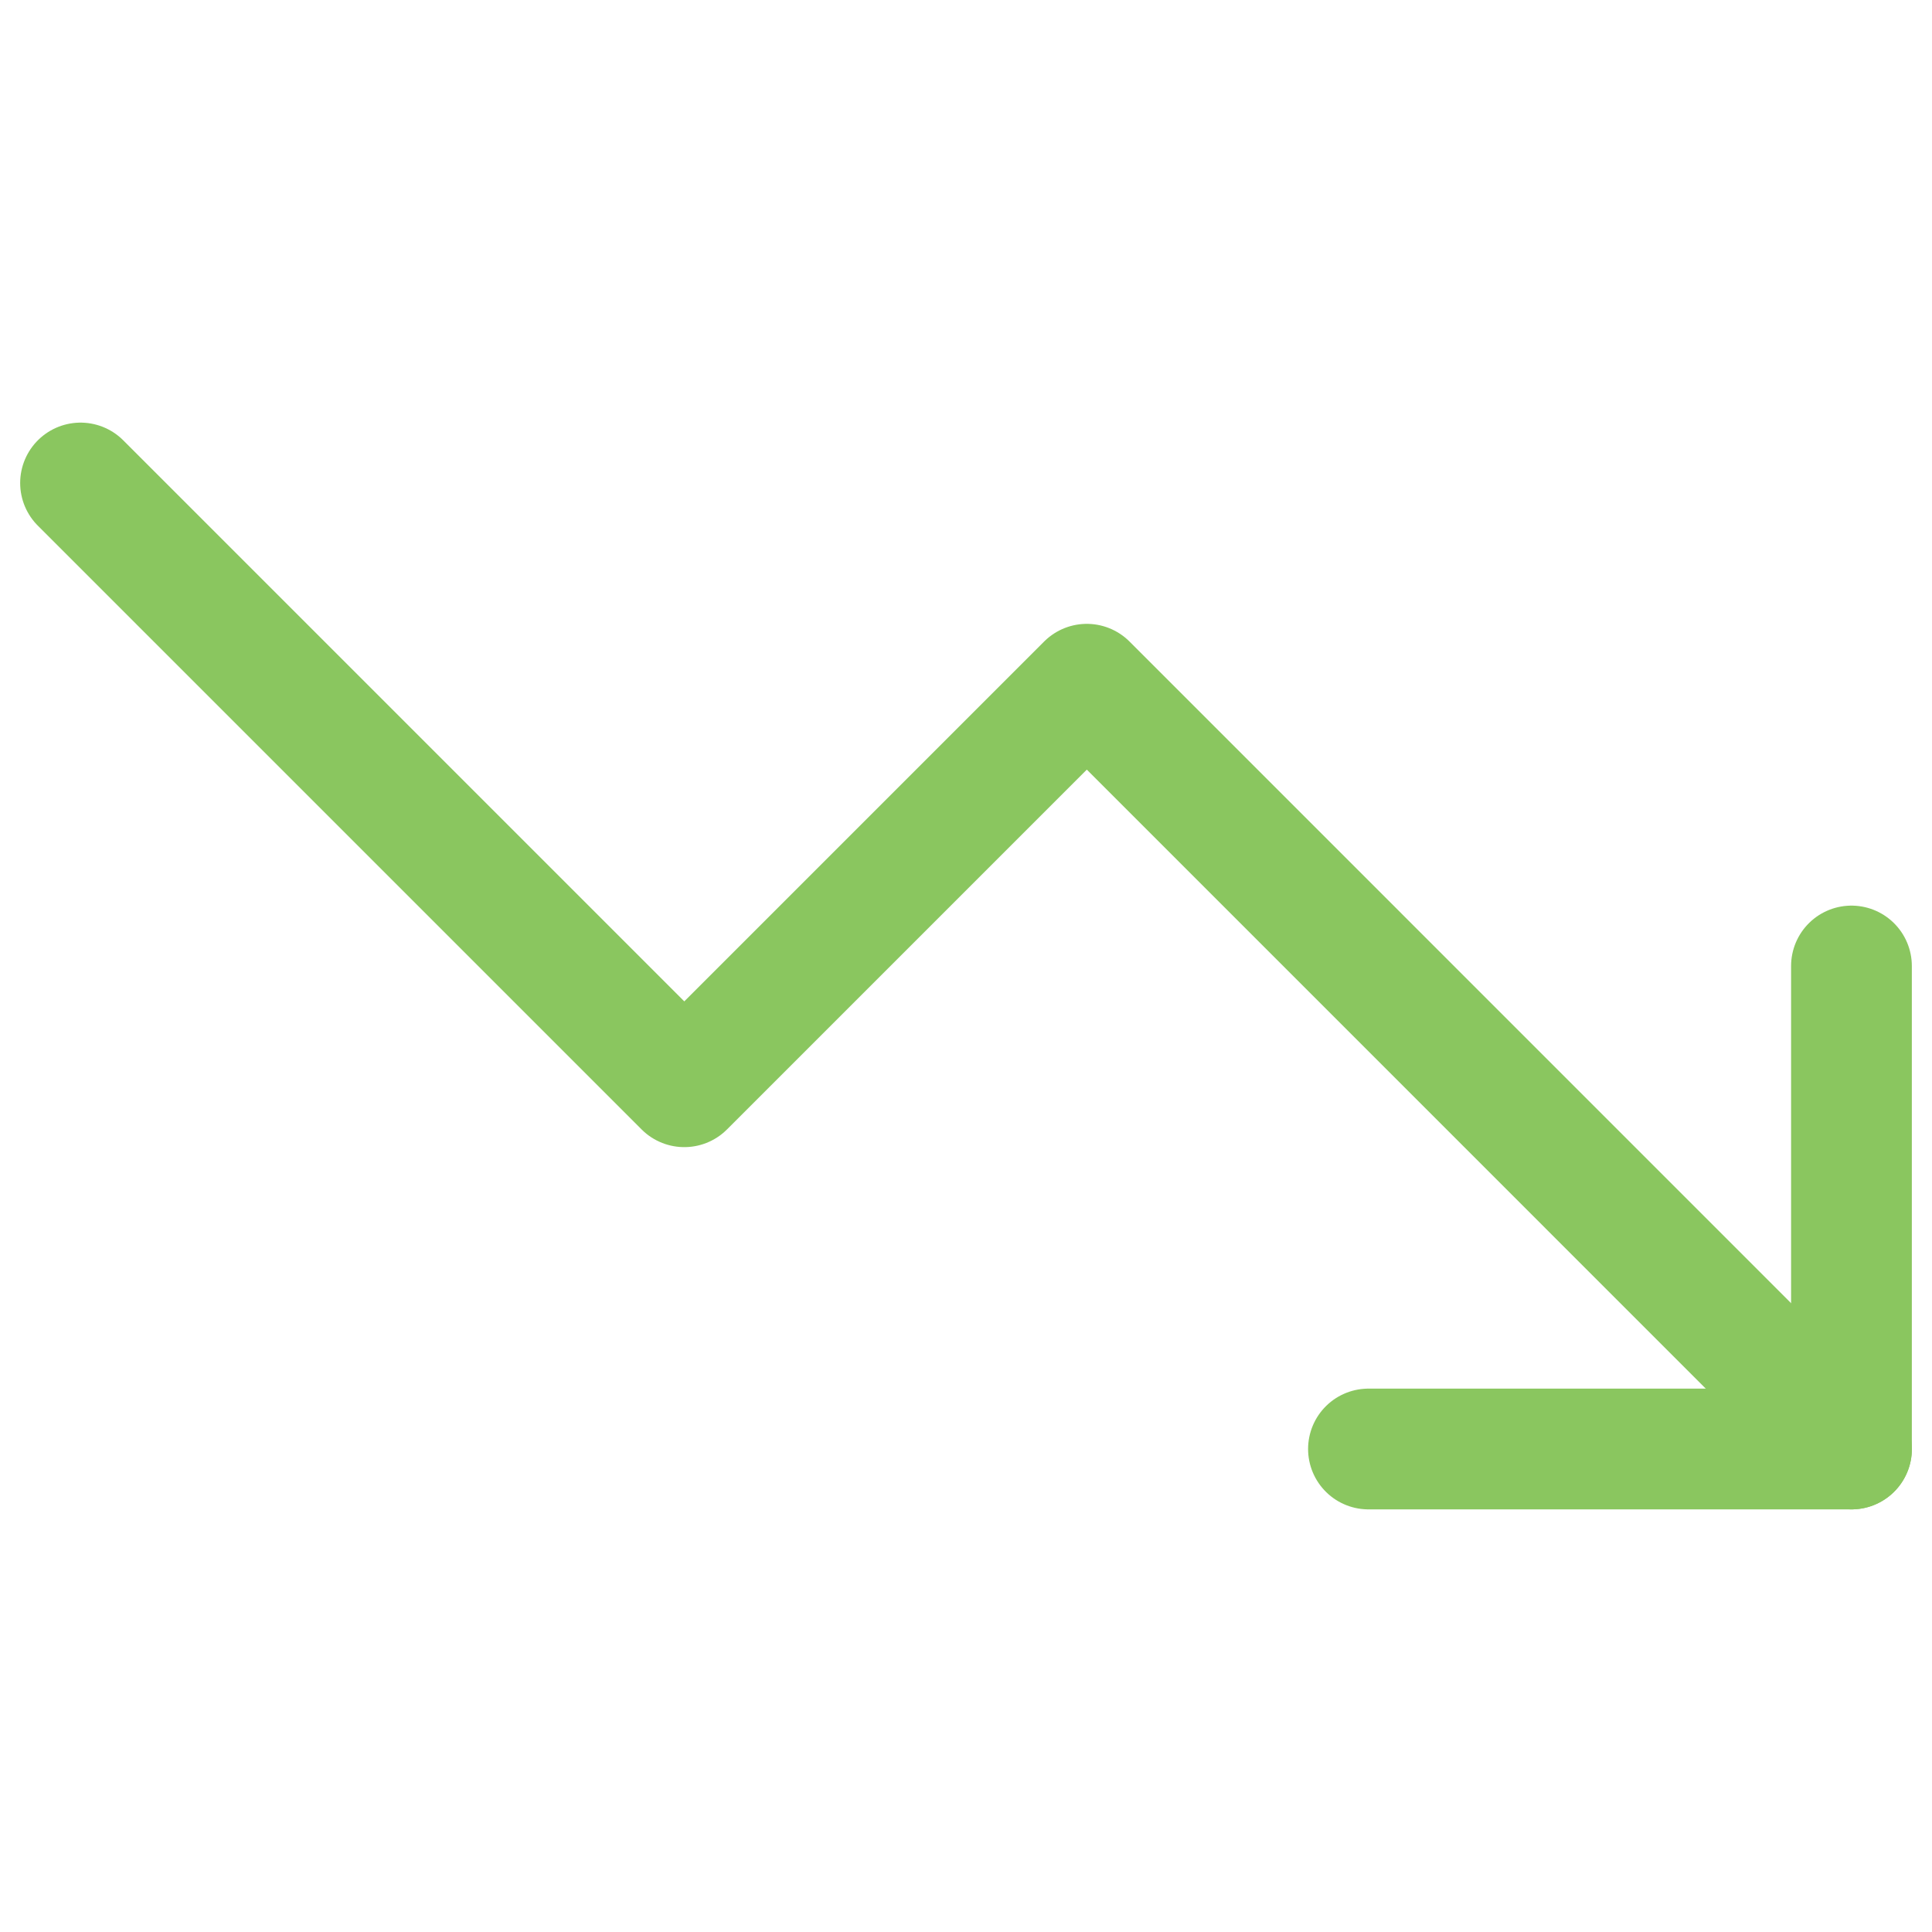
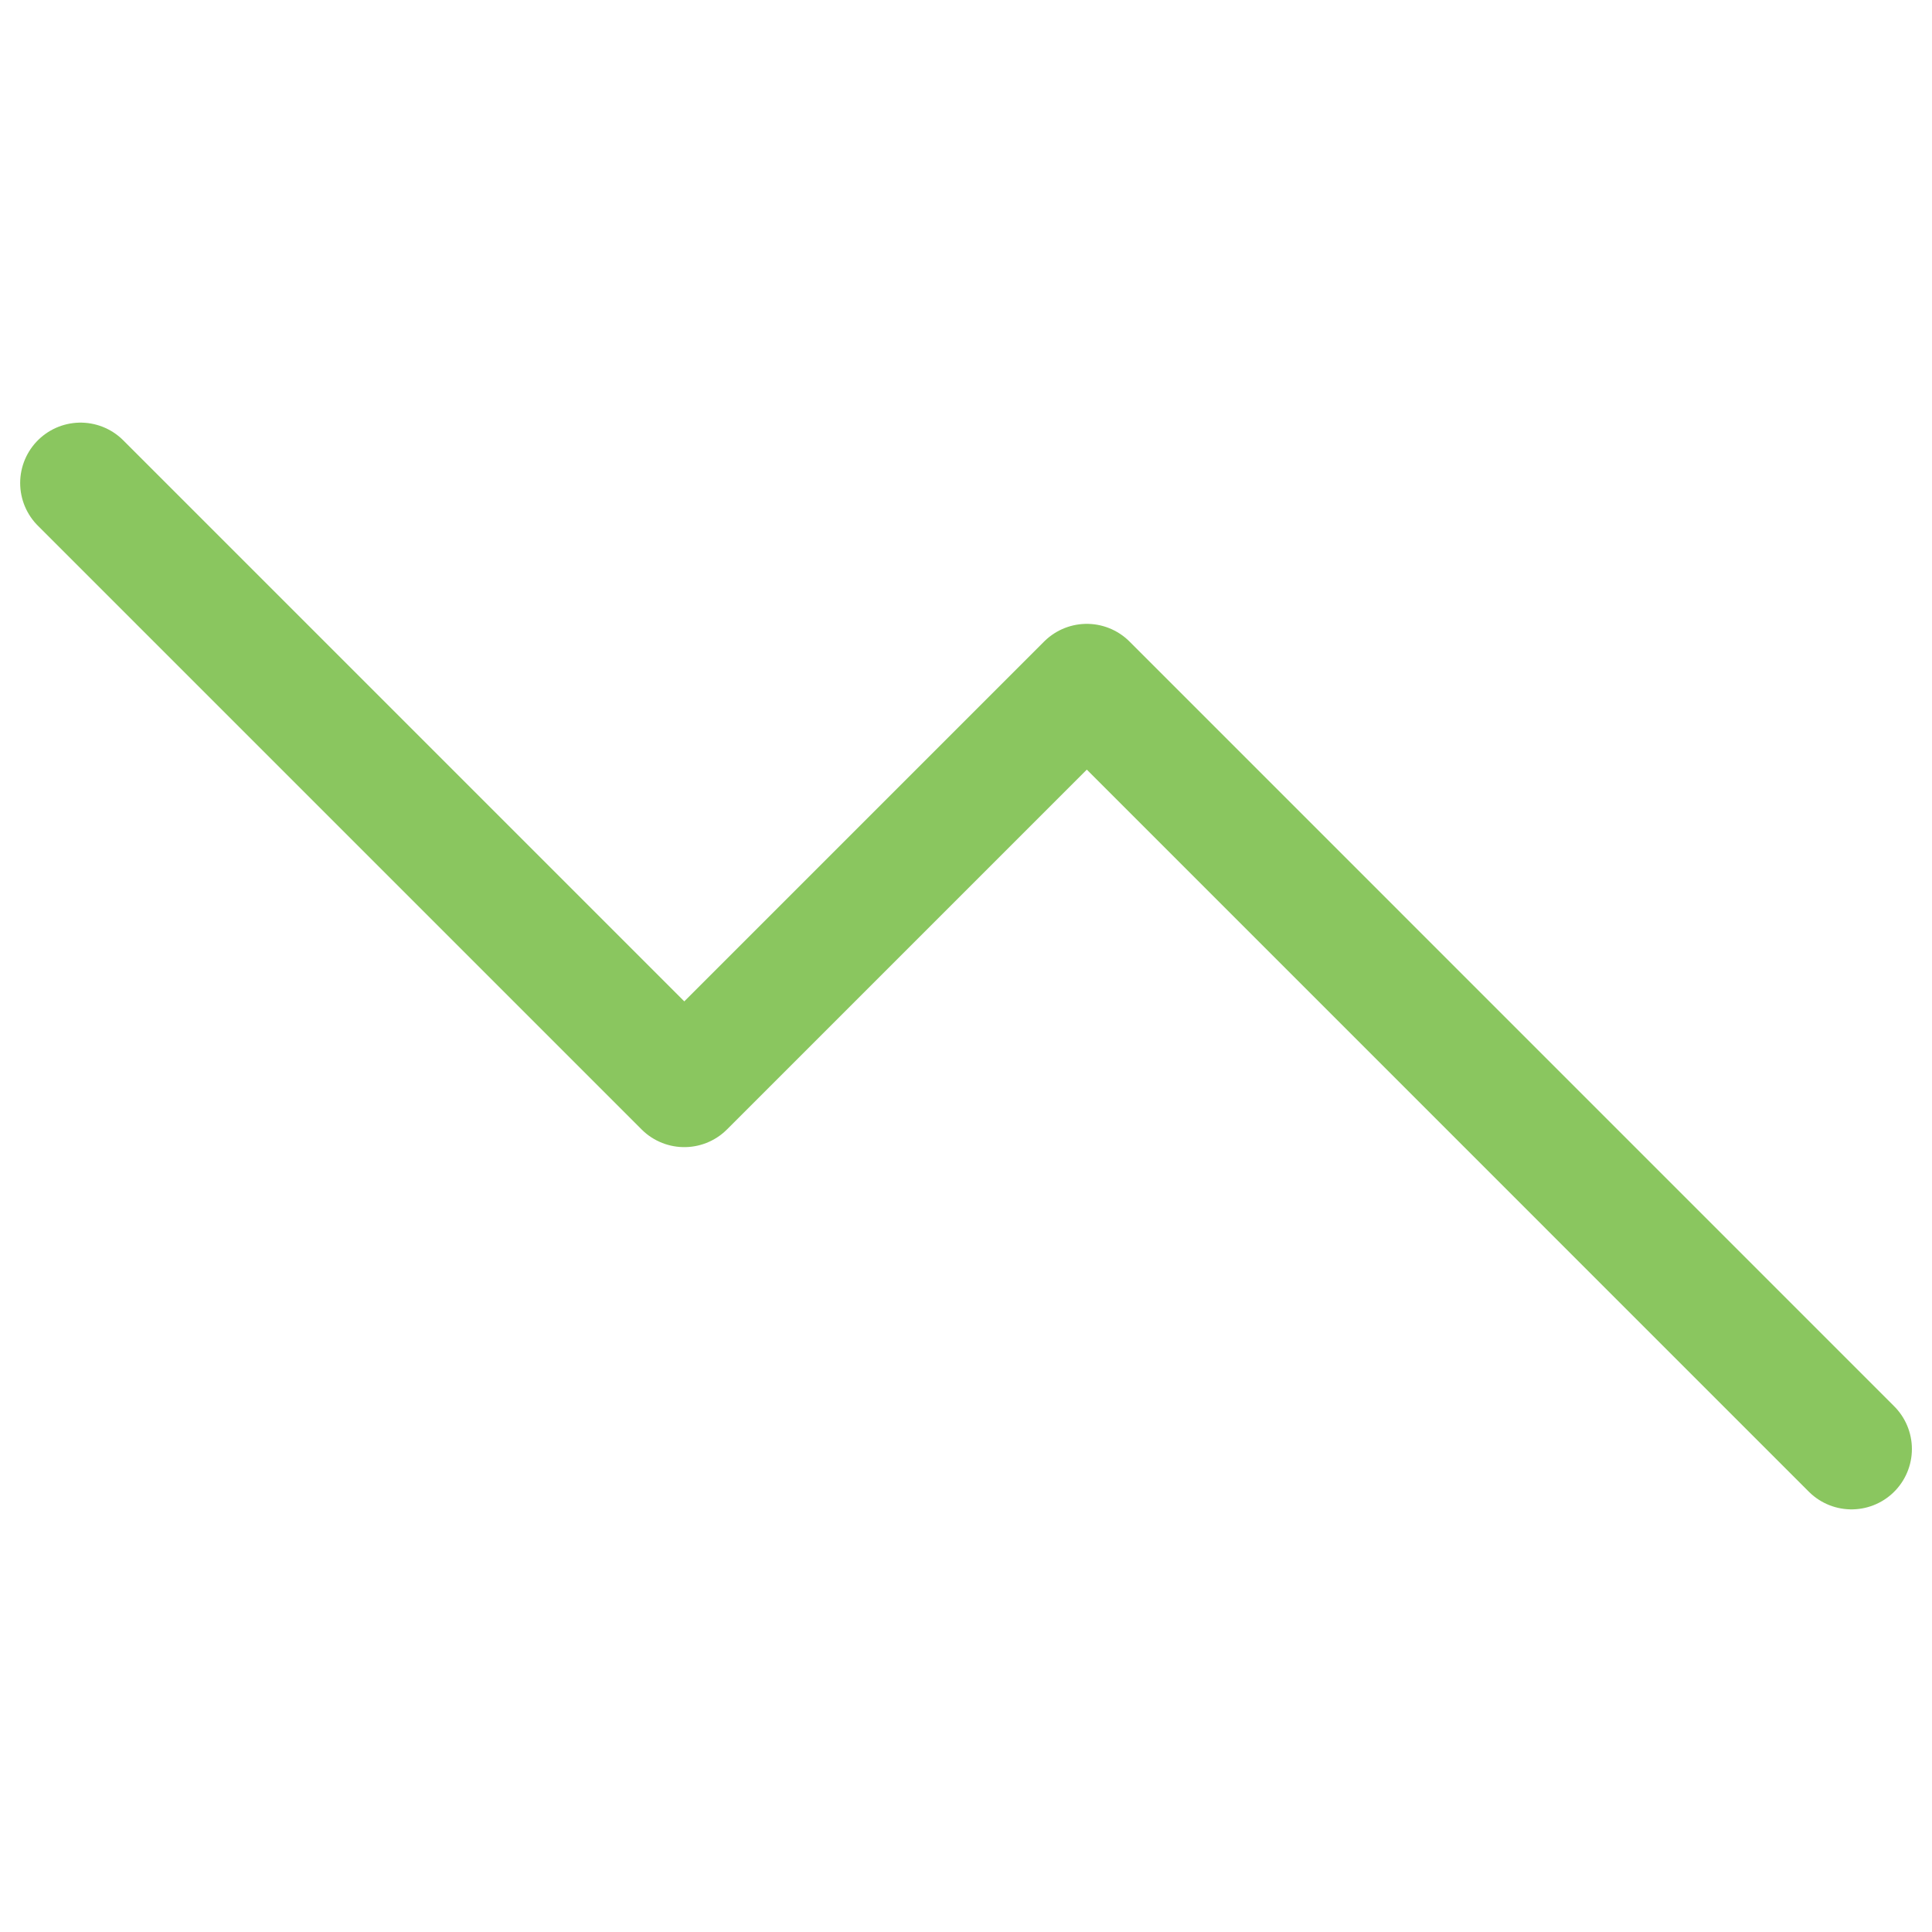
<svg xmlns="http://www.w3.org/2000/svg" width="32" height="32" viewBox="0 0 32 32" fill="none">
  <path d="M30.667 24L18.001 11.333L11.334 18L1.334 8" stroke="#8AC65F" stroke-width="2" stroke-linecap="round" stroke-linejoin="round" />
-   <path d="M22.666 24H30.666V16" stroke="#8AC65F" stroke-width="2" stroke-linecap="round" stroke-linejoin="round" />
</svg>